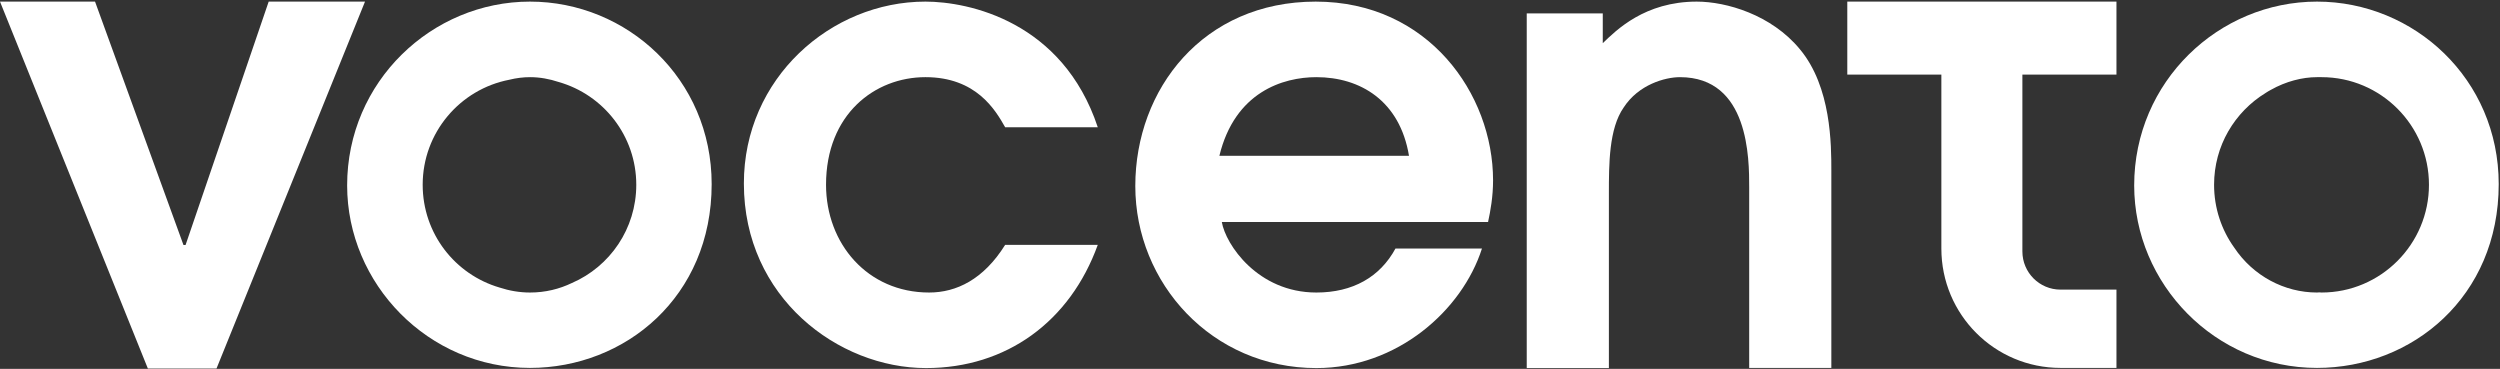
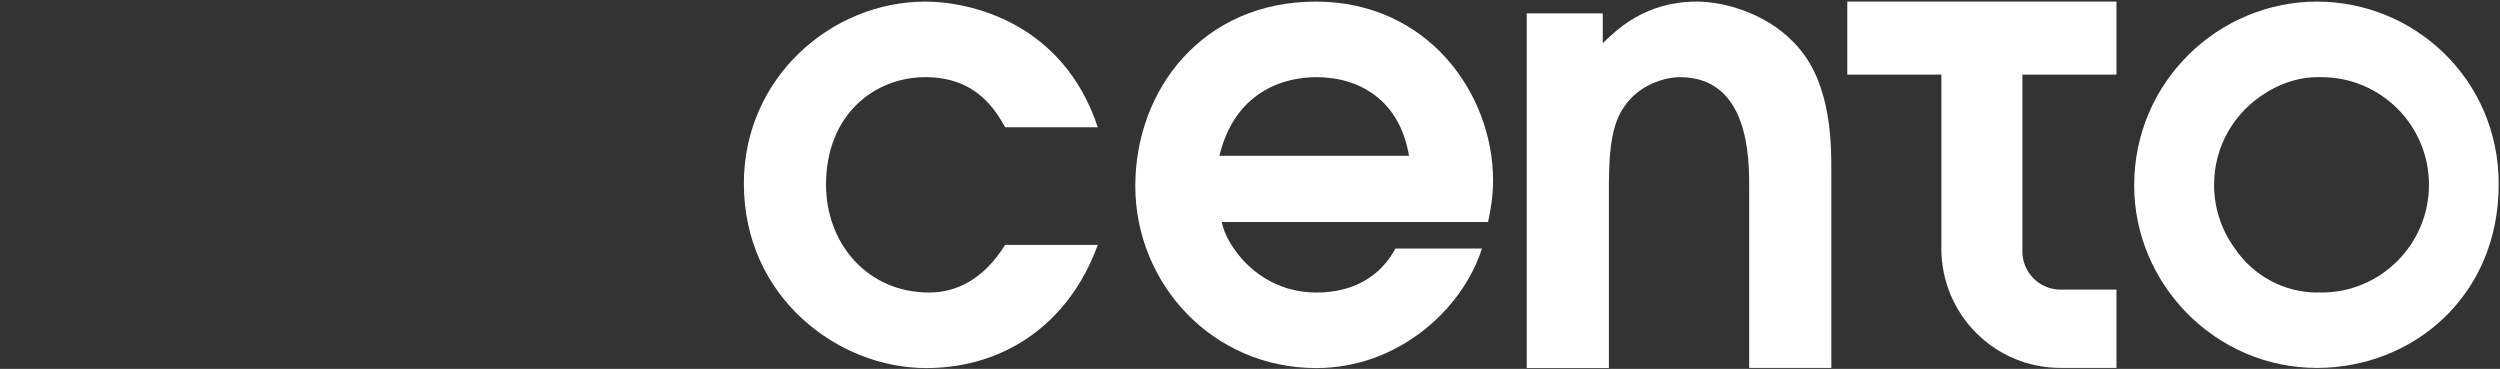
<svg xmlns="http://www.w3.org/2000/svg" version="1.2" viewBox="0 0 1552 229" width="1552" height="229">
  <rect x="0" y="0" width="1552" height="229" fill="#333333" stroke="none" />
  <style>.a{fill:#fff}</style>
-   <path class="a" d="m0 1h59l54.9 151.1h1.3l51.6-151.1h59.8l-92.2 227.8h-42.6z" />
-   <path fill-rule="evenodd" class="a" d="m441.8 114.3c0 70-53.7 114.1-112.8 114.1-63.2 0-113.5-52.2-113.5-113.3 0-64.5 52.6-114.1 113.5-114.1 60.3 0 112.8 48 112.8 113.3zm-86.8 61.4c23.6-10.2 40-33.7 40-61 0-30.3-20.4-55.9-48.2-63.8-5.7-1.9-11.7-3-17.7-3-4.1 0-8.5 0.5-12.9 1.6-30.6 5.9-53.8 32.8-53.8 65.2 0 30.3 20.1 55.7 47.7 63.8 6.1 2 12.5 3.1 18.9 3.1 9.6 0 18.3-2.2 26-5.9z" />
  <path class="a" d="m681.5 152c-17.2 47.6-56.7 76.5-106.6 76.5-54.5 0-113.1-43.8-113.1-114.5-0.1-65.4 54-113 112.7-113 26.9 0 85.2 12.3 107 78h-57.5c-6.1-10.8-18-31.1-49.5-31.1-31.4 0-61.7 23-61.7 66.8 0 36.5 25.7 66.9 64 66.9 16.9 0 33.8-8.1 47.2-29.6z" />
  <path fill-rule="evenodd" class="a" d="m923.8 137.8h-165.3c2.3 13.8 22.2 43.8 58.7 43.8 22.6 0 39.5-9.6 49.1-27.3h53.7c-12.3 38.4-52.6 74.2-102.8 74.2-64.8 0-112.4-52.7-112.4-113 0-60.3 42.2-114.5 112-114.5 69.8 0 110.1 57.3 110.1 111 0 10-1.6 18.9-3.1 25.8zm-49.1-41.1c-5.7-34.2-30.3-48.8-57.5-48.8-20.7 0-50.6 9.2-60.2 48.8z" />
  <path class="a" d="m947.8 8.3h47.2v18.5c8.4-8.1 26.1-25.8 58.3-25.8 18.4 0 46.4 8.1 64.1 29.6 19.5 23.4 19.5 59.2 19.5 75.7v122.1h-51v-112.1c0-17.7 0-68.4-43-68.4-9.2 0-25.7 4.6-34.9 18.8-9.2 13.1-9.2 35.3-9.2 53.4v108.4h-51z" />
  <path class="a" d="m1146.8 1v45.3h58.4v108c0 41 33.1 74.1 74 74.1h34.7v-48.6h-34.7c-13.1 0-23.7-10.6-23.7-23.7v-109.8h58.4v-45.3" />
  <path fill-rule="evenodd" class="a" d="m1551.2 114.3c0 70-53.7 114.1-112.8 114.1-63.3 0-113.5-52.2-113.5-113.3 0-64.5 52.5-114.1 113.5-114.1 60.2 0 112.8 48 112.8 113.3zm-43.3 0.4c0-36.9-29.9-66.8-66.7-66.8-0.5 0-0.9 0-1.4 0-0.4 0-0.9 0-1.4 0-9.1 0-19.3 2.6-28.7 7.9q-0.8 0.5-1.6 0.9-0.8 0.5-1.6 1c-19.2 11.8-32 32.8-32 57 0 14.5 4.6 28 12.5 39 11.7 17.6 31.2 27.9 51.4 27.9 0.5 0 1-0.1 1.4-0.1 0.5 0 0.9 0.1 1.4 0.1 36.8 0 66.7-30 66.7-66.9z" />
</svg>